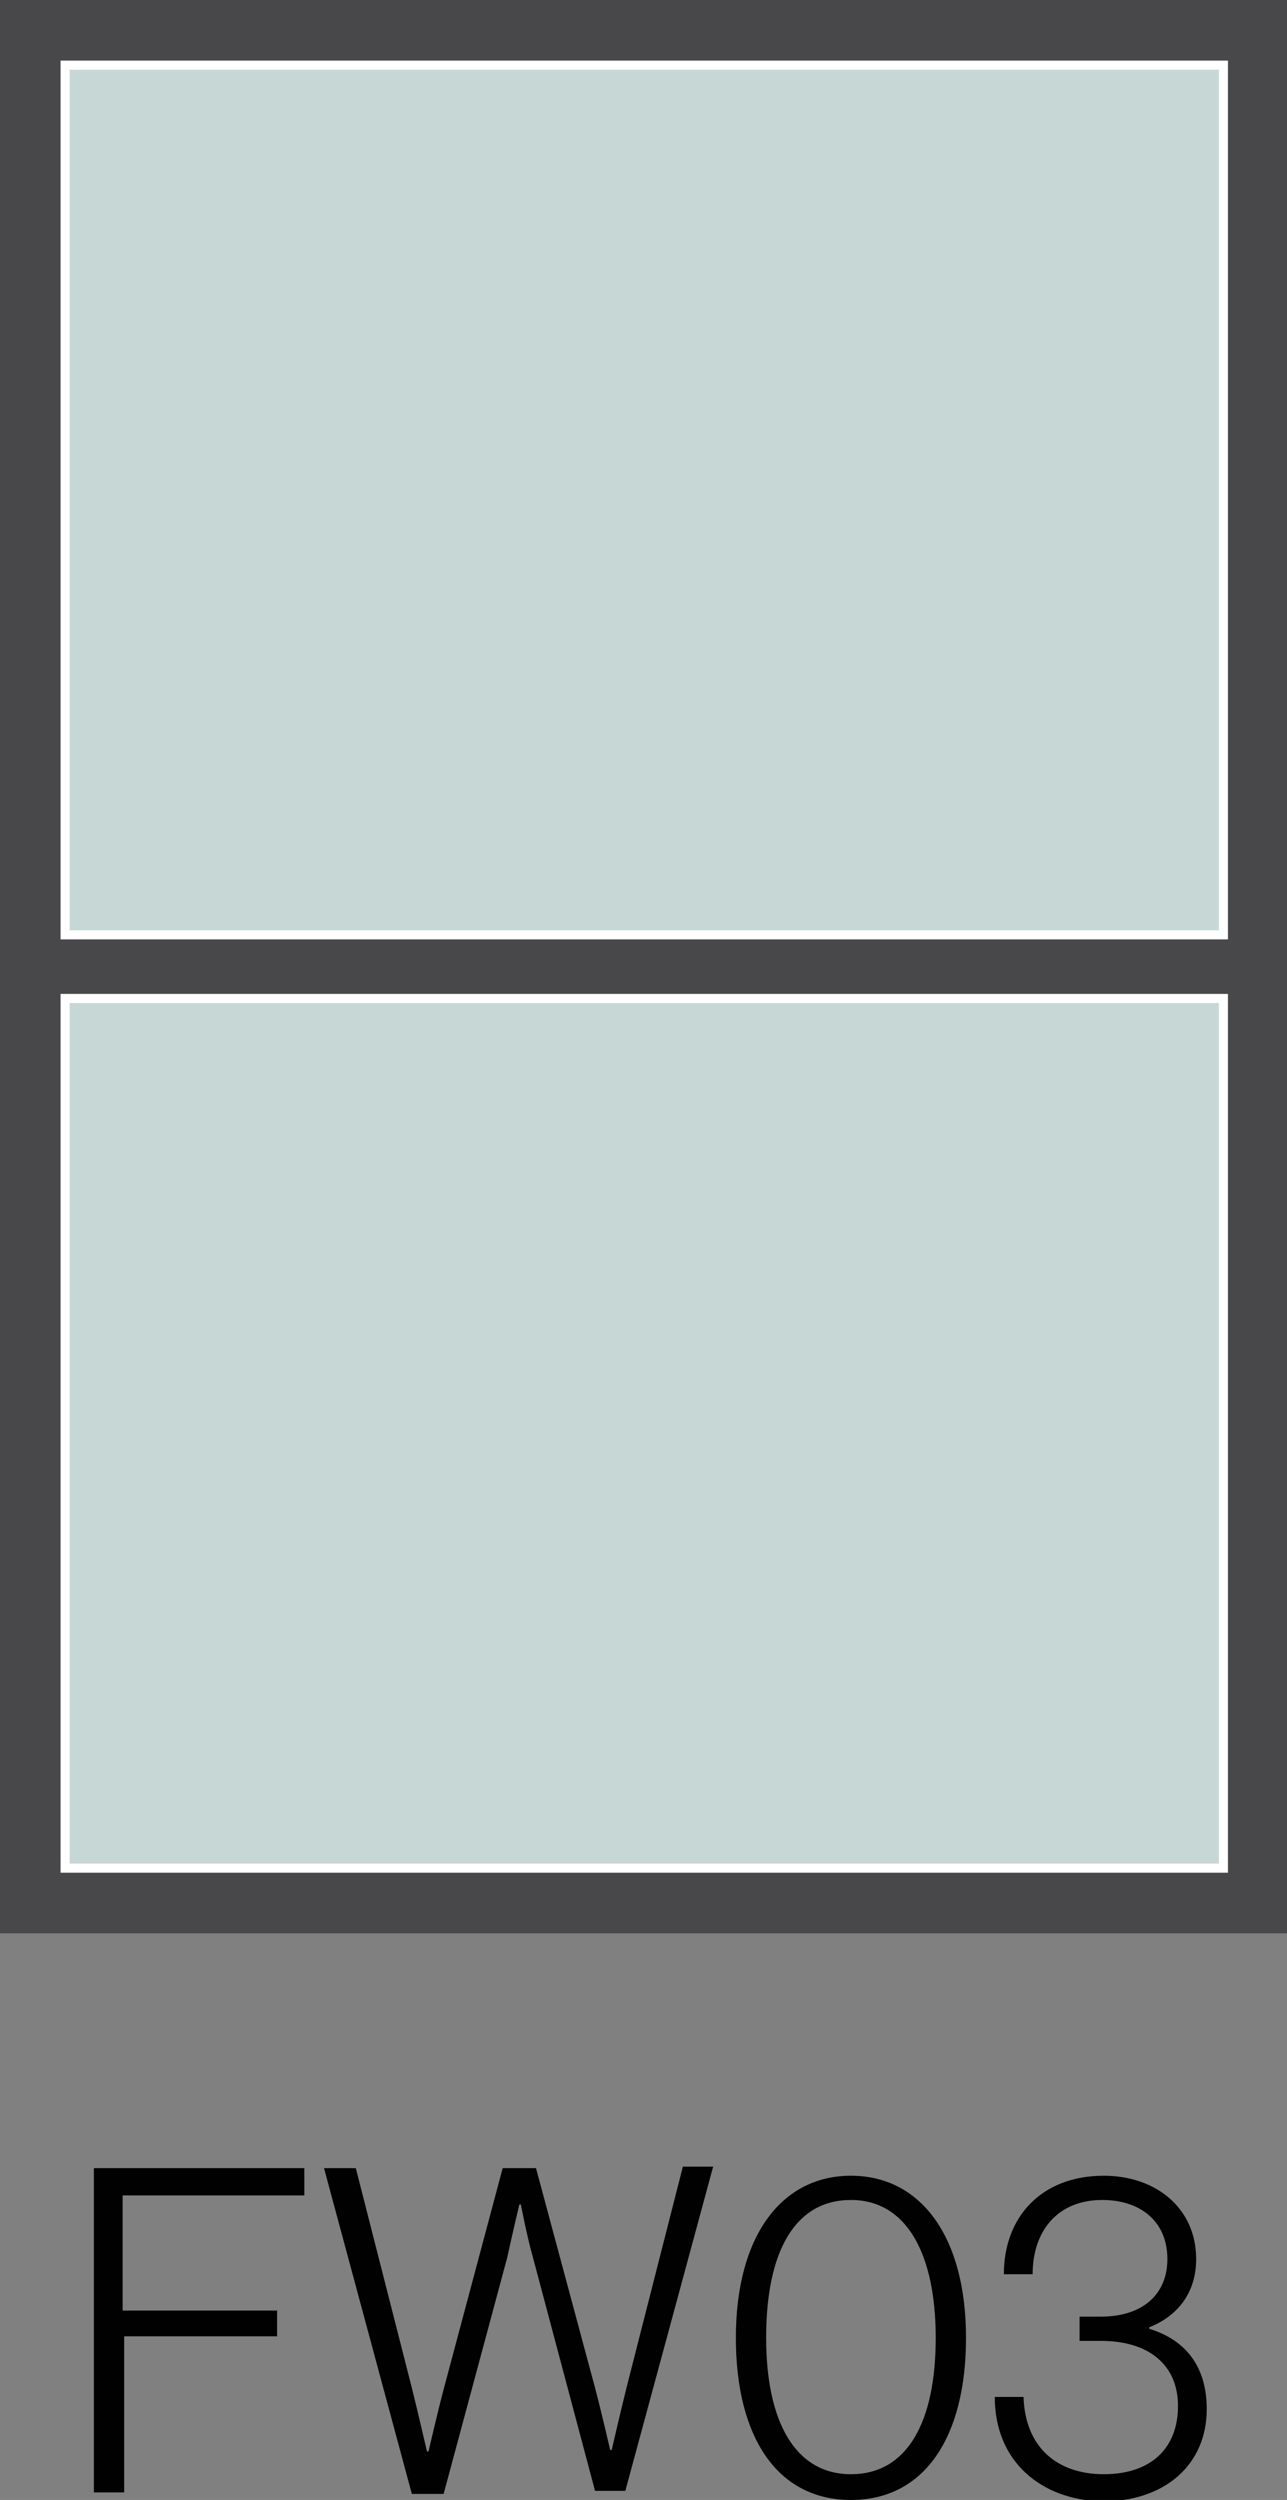
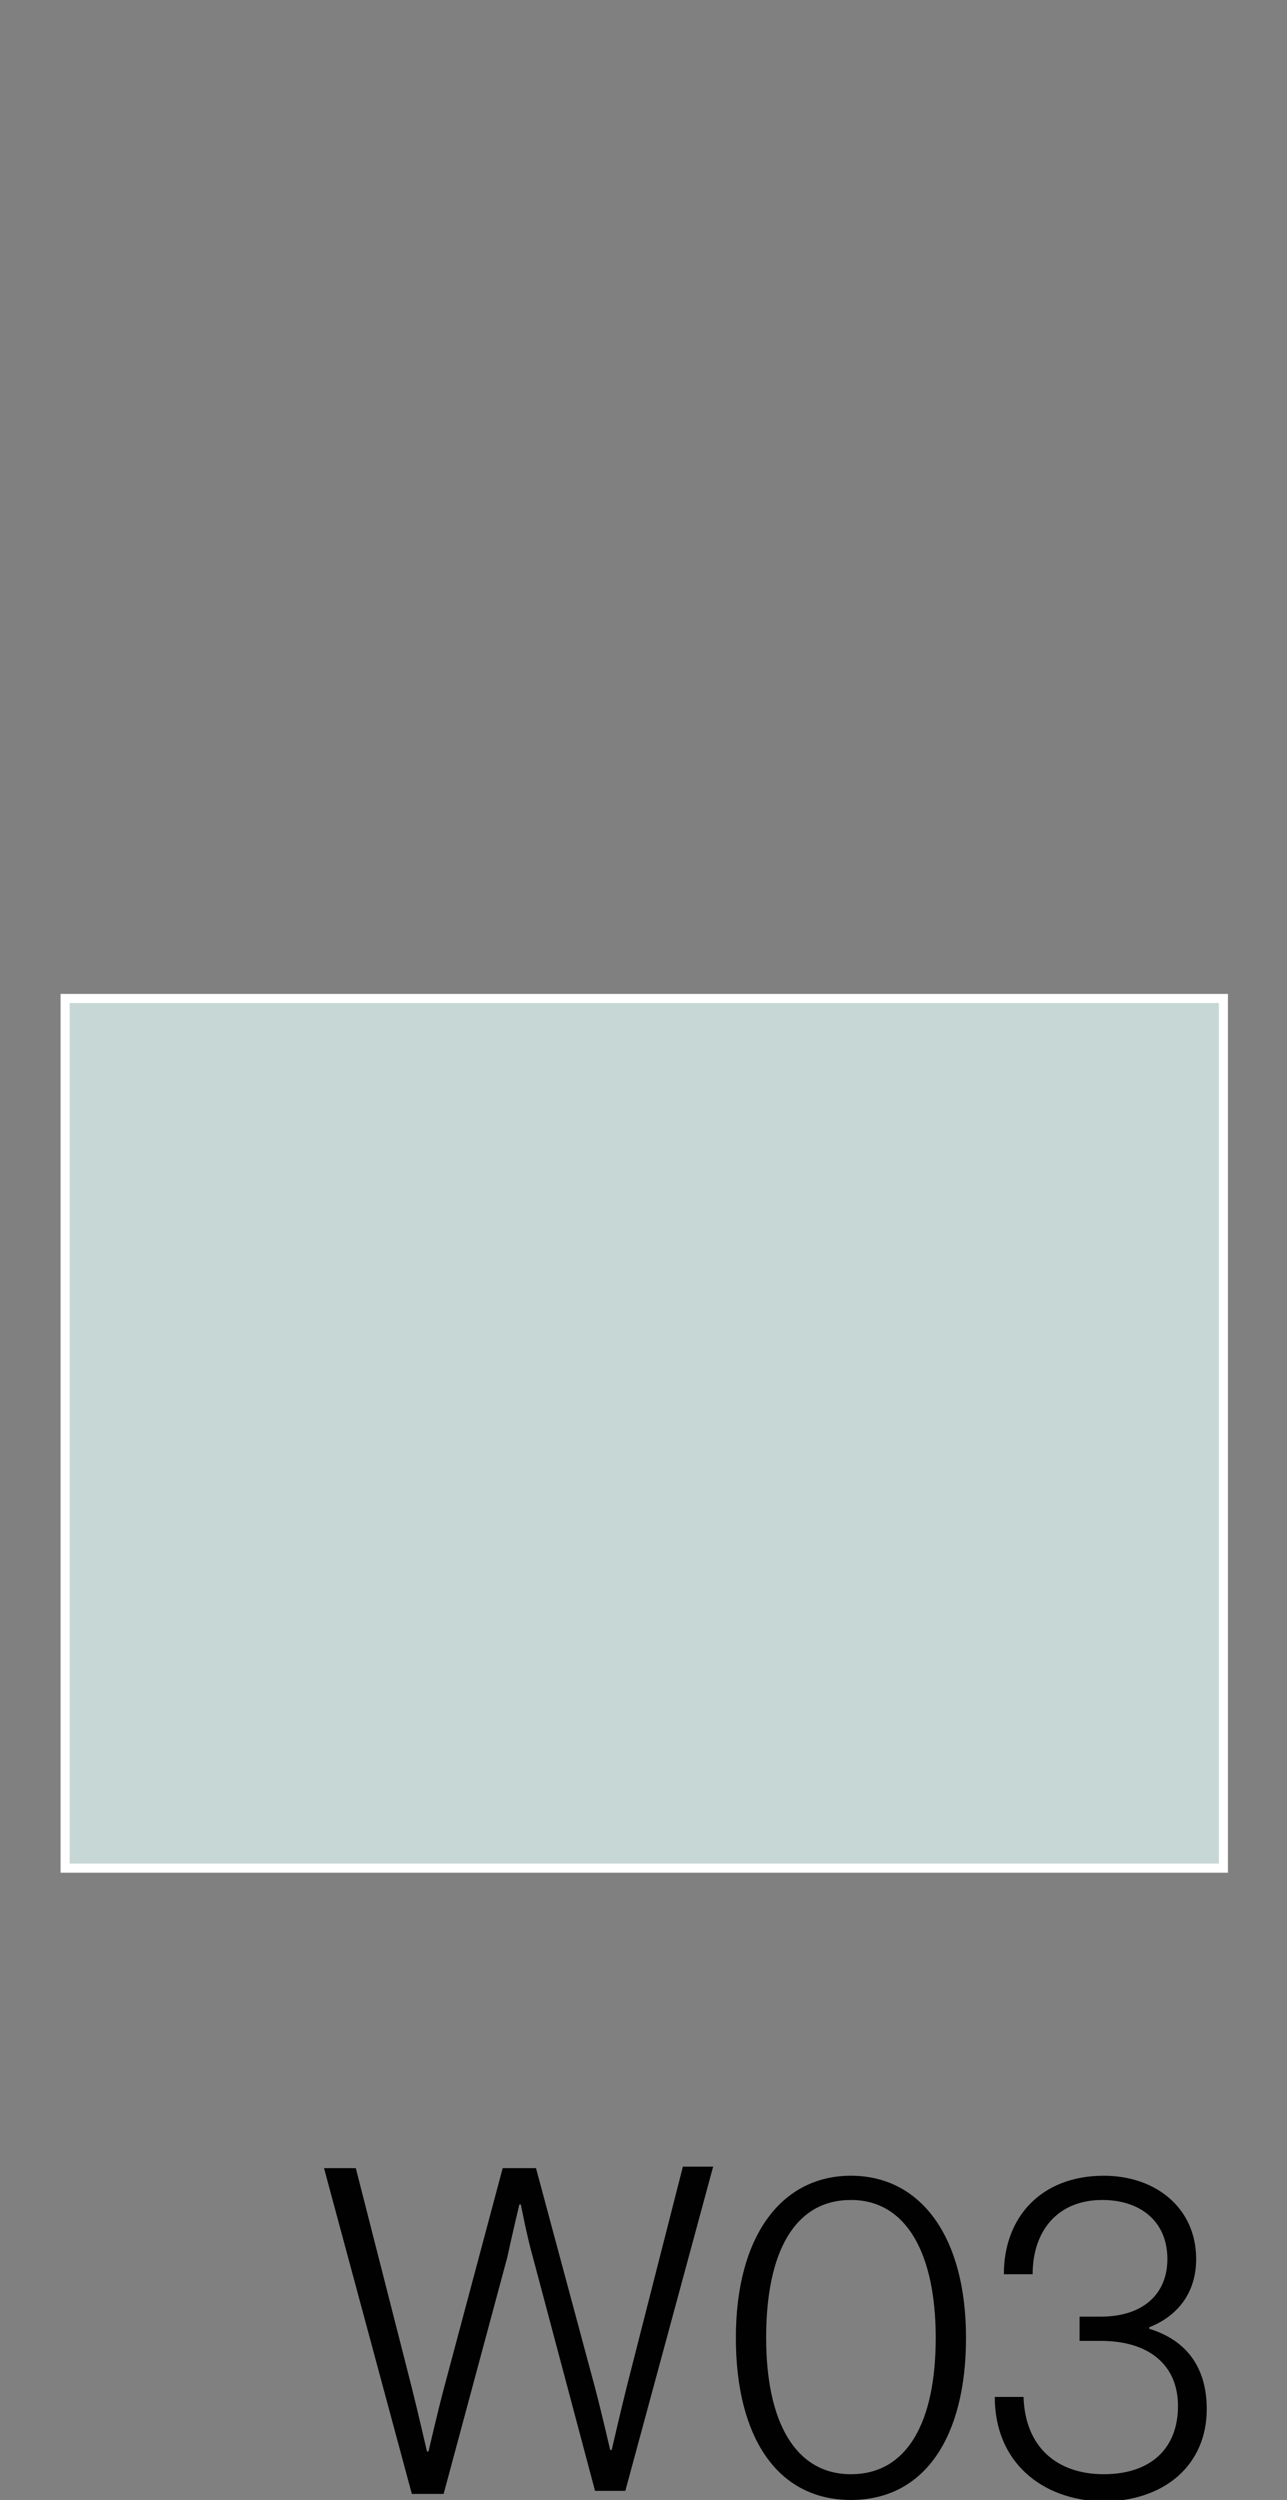
<svg xmlns="http://www.w3.org/2000/svg" version="1.0" id="Layer_1" x="0px" y="0px" viewBox="0 0 85 165" style="enable-background:new 0 0 85 165;" xml:space="preserve">
  <rect x="0" y="0" width="85" height="165" fill="#808080" stroke="none" />
  <style type="text/css">
	.st0{fill:#48484A;}
	.st1{fill:#C7D7D5;}
	.st2{fill:#FFFFFF;}
	.st3{fill:#010101;}
	.st4{fill:#C7D7D5;stroke:#FFFFFF;stroke-width:0.6;stroke-miterlimit:10;}
	.st5{fill:none;stroke:#FFFFFF;stroke-width:0.6;stroke-miterlimit:10;}
	.st6{fill:none;stroke:#FFFFFF;stroke-width:0.6;stroke-linejoin:bevel;stroke-miterlimit:10;}
	.st7{fill:#48484A;stroke:#FFFFFF;stroke-width:0.6;stroke-miterlimit:10;}
</style>
  <g>
-     <path class="st3" d="M6.1,143.1h14v1.8h-12v7.6h10.2v1.7H8.2v10.3h-2V143.1z" />
    <path class="st3" d="M21.4,143.1h2.1l3.7,14.5c0.4,1.6,1,4.2,1,4.2h0.1c0,0,0.6-2.6,1-4.1l3.9-14.6h2.2l3.9,14.5   c0.4,1.5,1,4.1,1,4.1h0.1c0,0,0.6-2.6,1-4.2l3.7-14.5h2l-5.8,21.4h-2L35.2,149c-0.4-1.4-0.8-3.5-0.8-3.5h-0.1c0,0-0.5,2.1-0.8,3.5   l-4.2,15.6h-2.1L21.4,143.1z" />
    <path class="st3" d="M48.6,154.3c0-6.7,3-10.7,7.6-10.7s7.6,4,7.6,10.7c0,6.5-2.7,10.7-7.6,10.7C51.3,165,48.6,160.8,48.6,154.3z    M61.8,154.3c0-5.5-1.9-9.1-5.6-9.1c-3.7,0-5.6,3.4-5.6,9.1c0,5.5,1.9,9,5.6,9C59.9,163.3,61.8,159.9,61.8,154.3z" />
    <path class="st3" d="M65.7,158.2h1.9c0.1,3.3,2.2,5.1,5.3,5.1s4.9-1.7,4.9-4.5c0-2.7-1.9-4.3-5.1-4.3h-1.4v-1.6h1.4   c2.8,0,4.4-1.5,4.4-3.8c0-2.5-1.8-3.9-4.3-3.9c-3,0-4.6,2.1-4.6,4.9h-1.9c0-3.8,2.5-6.5,6.6-6.5c3.4,0,6.1,2.1,6.1,5.5   c0,2.3-1.3,3.8-3.1,4.5v0.1c2.6,0.8,3.8,2.7,3.8,5.3c0,3.7-2.8,6.1-6.9,6.1C68.8,165,65.7,162.5,65.7,158.2z" />
  </g>
-   <rect class="st0" width="85" height="127.6" />
-   <rect x="4.3" y="4.3" class="st4" width="76.5" height="57.4" />
  <rect x="4.3" y="65.9" class="st4" width="76.5" height="57.4" />
</svg>